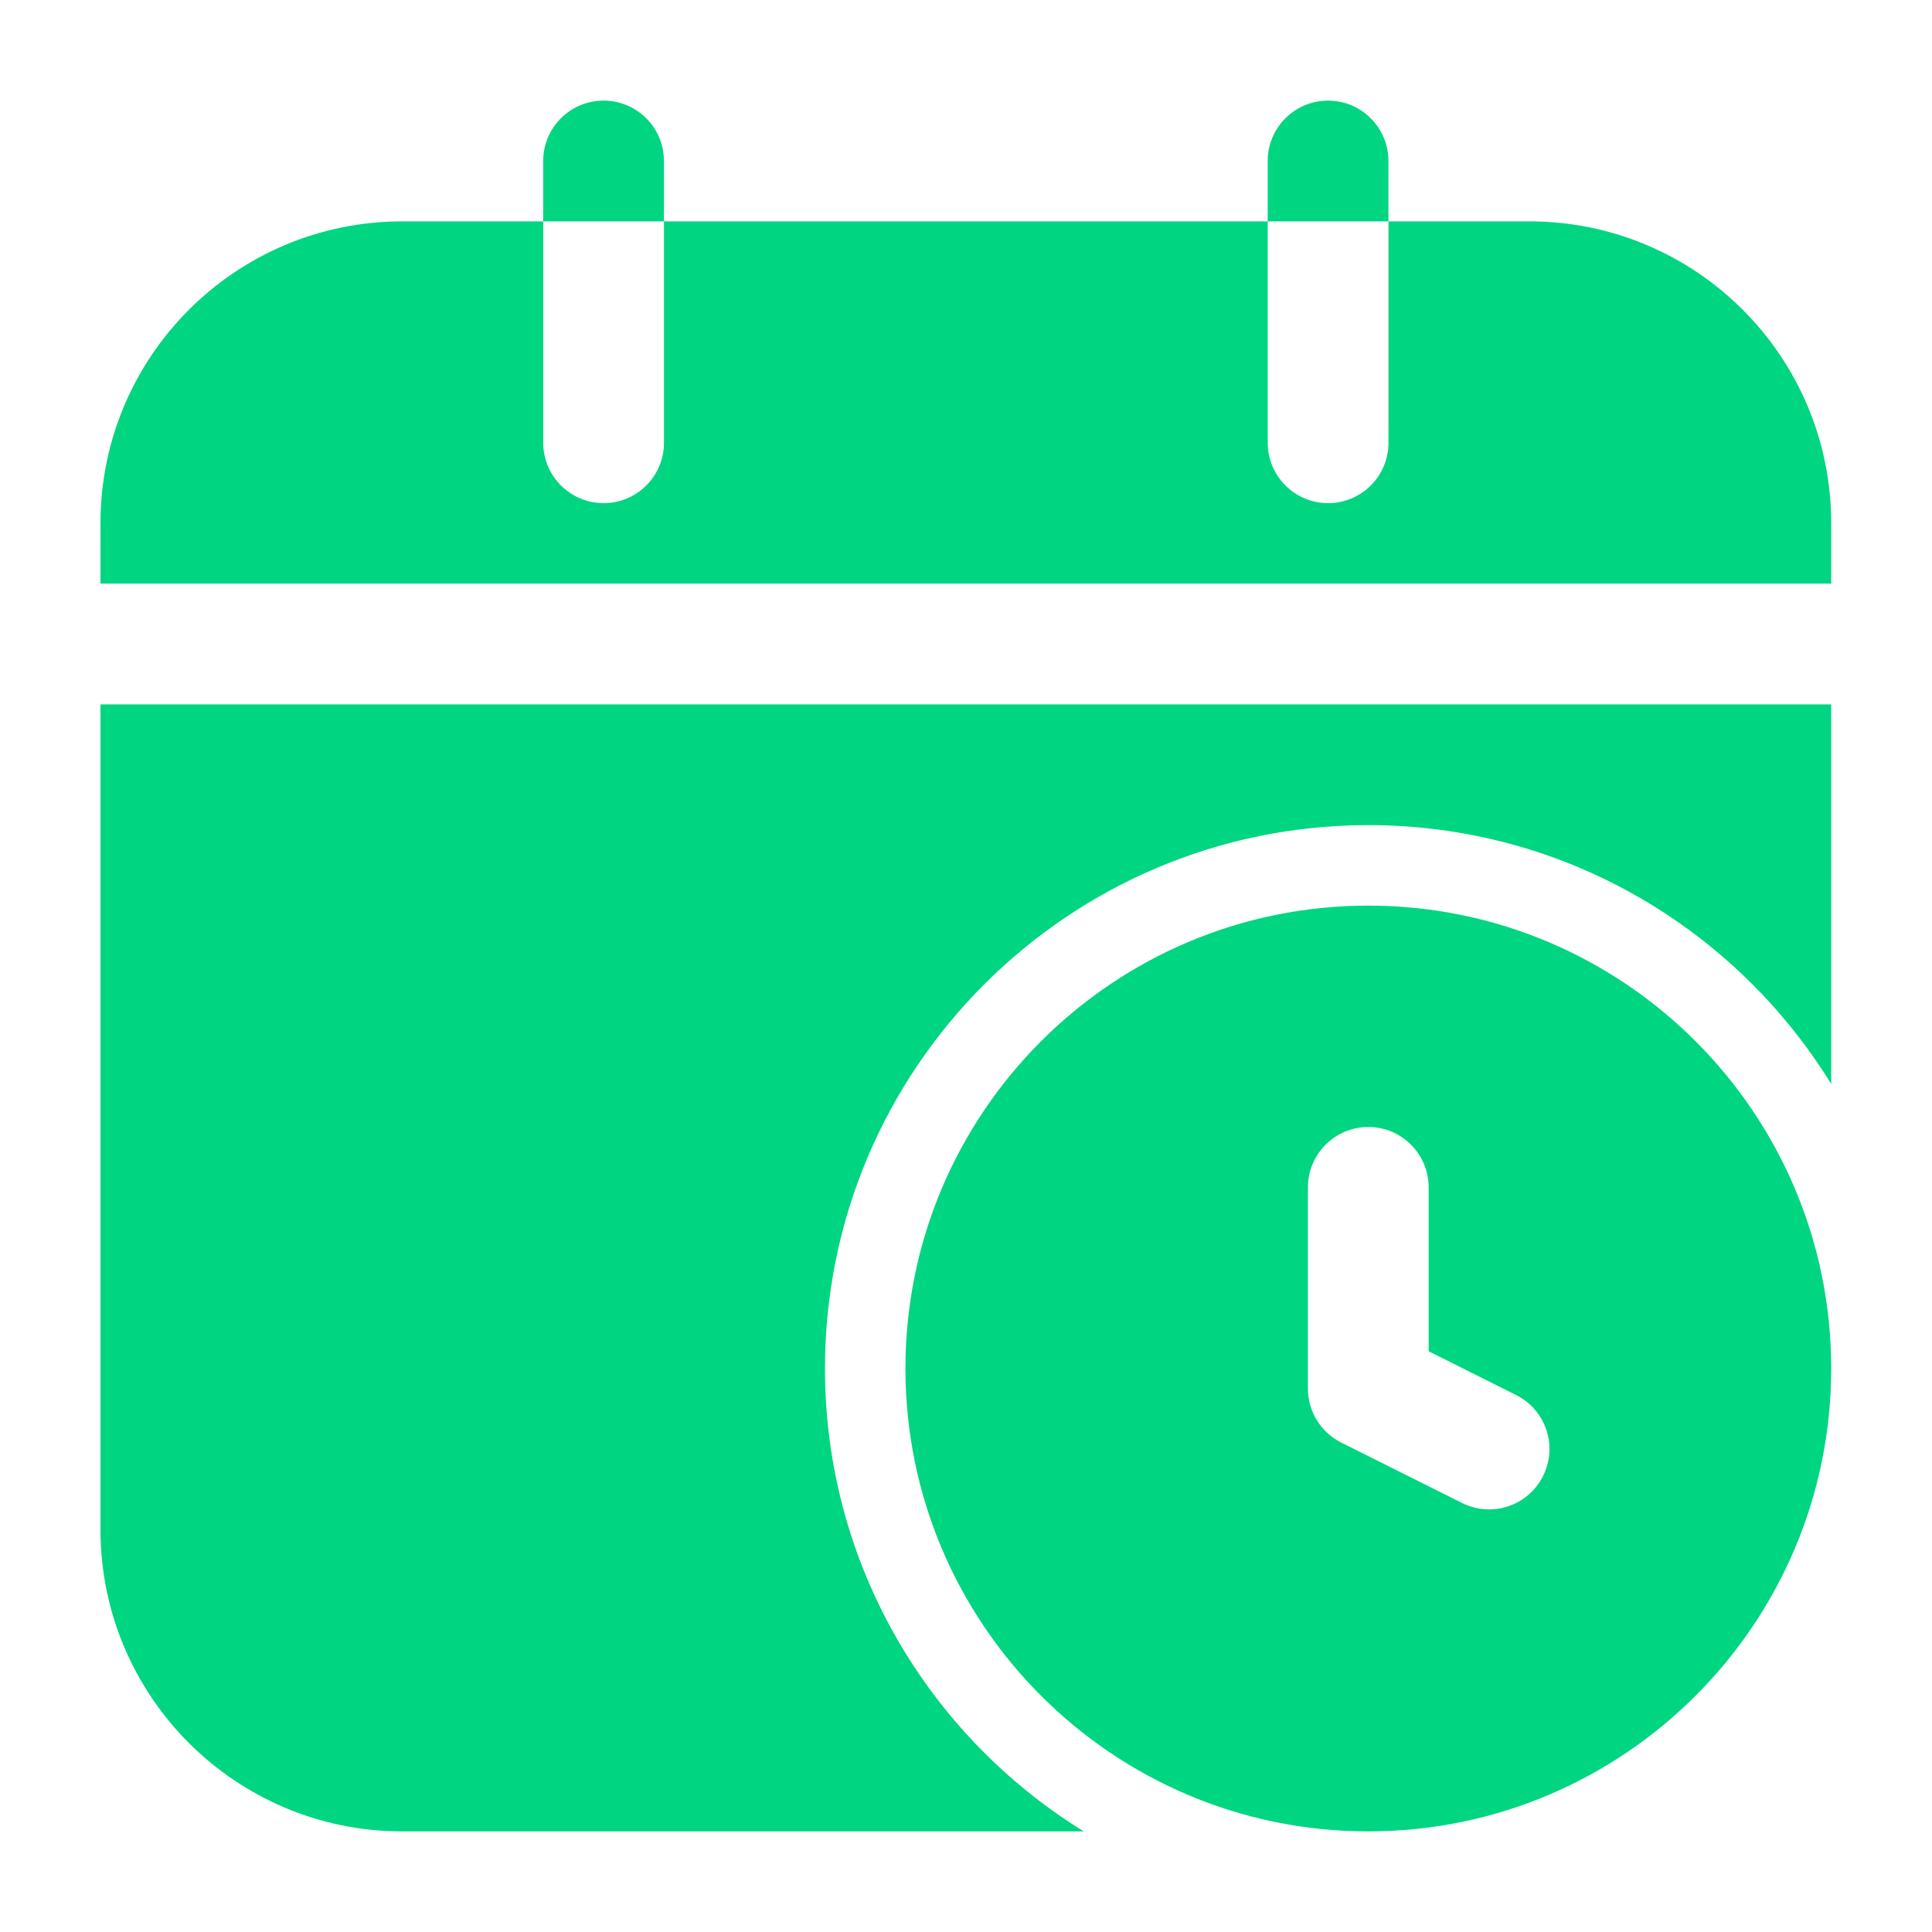
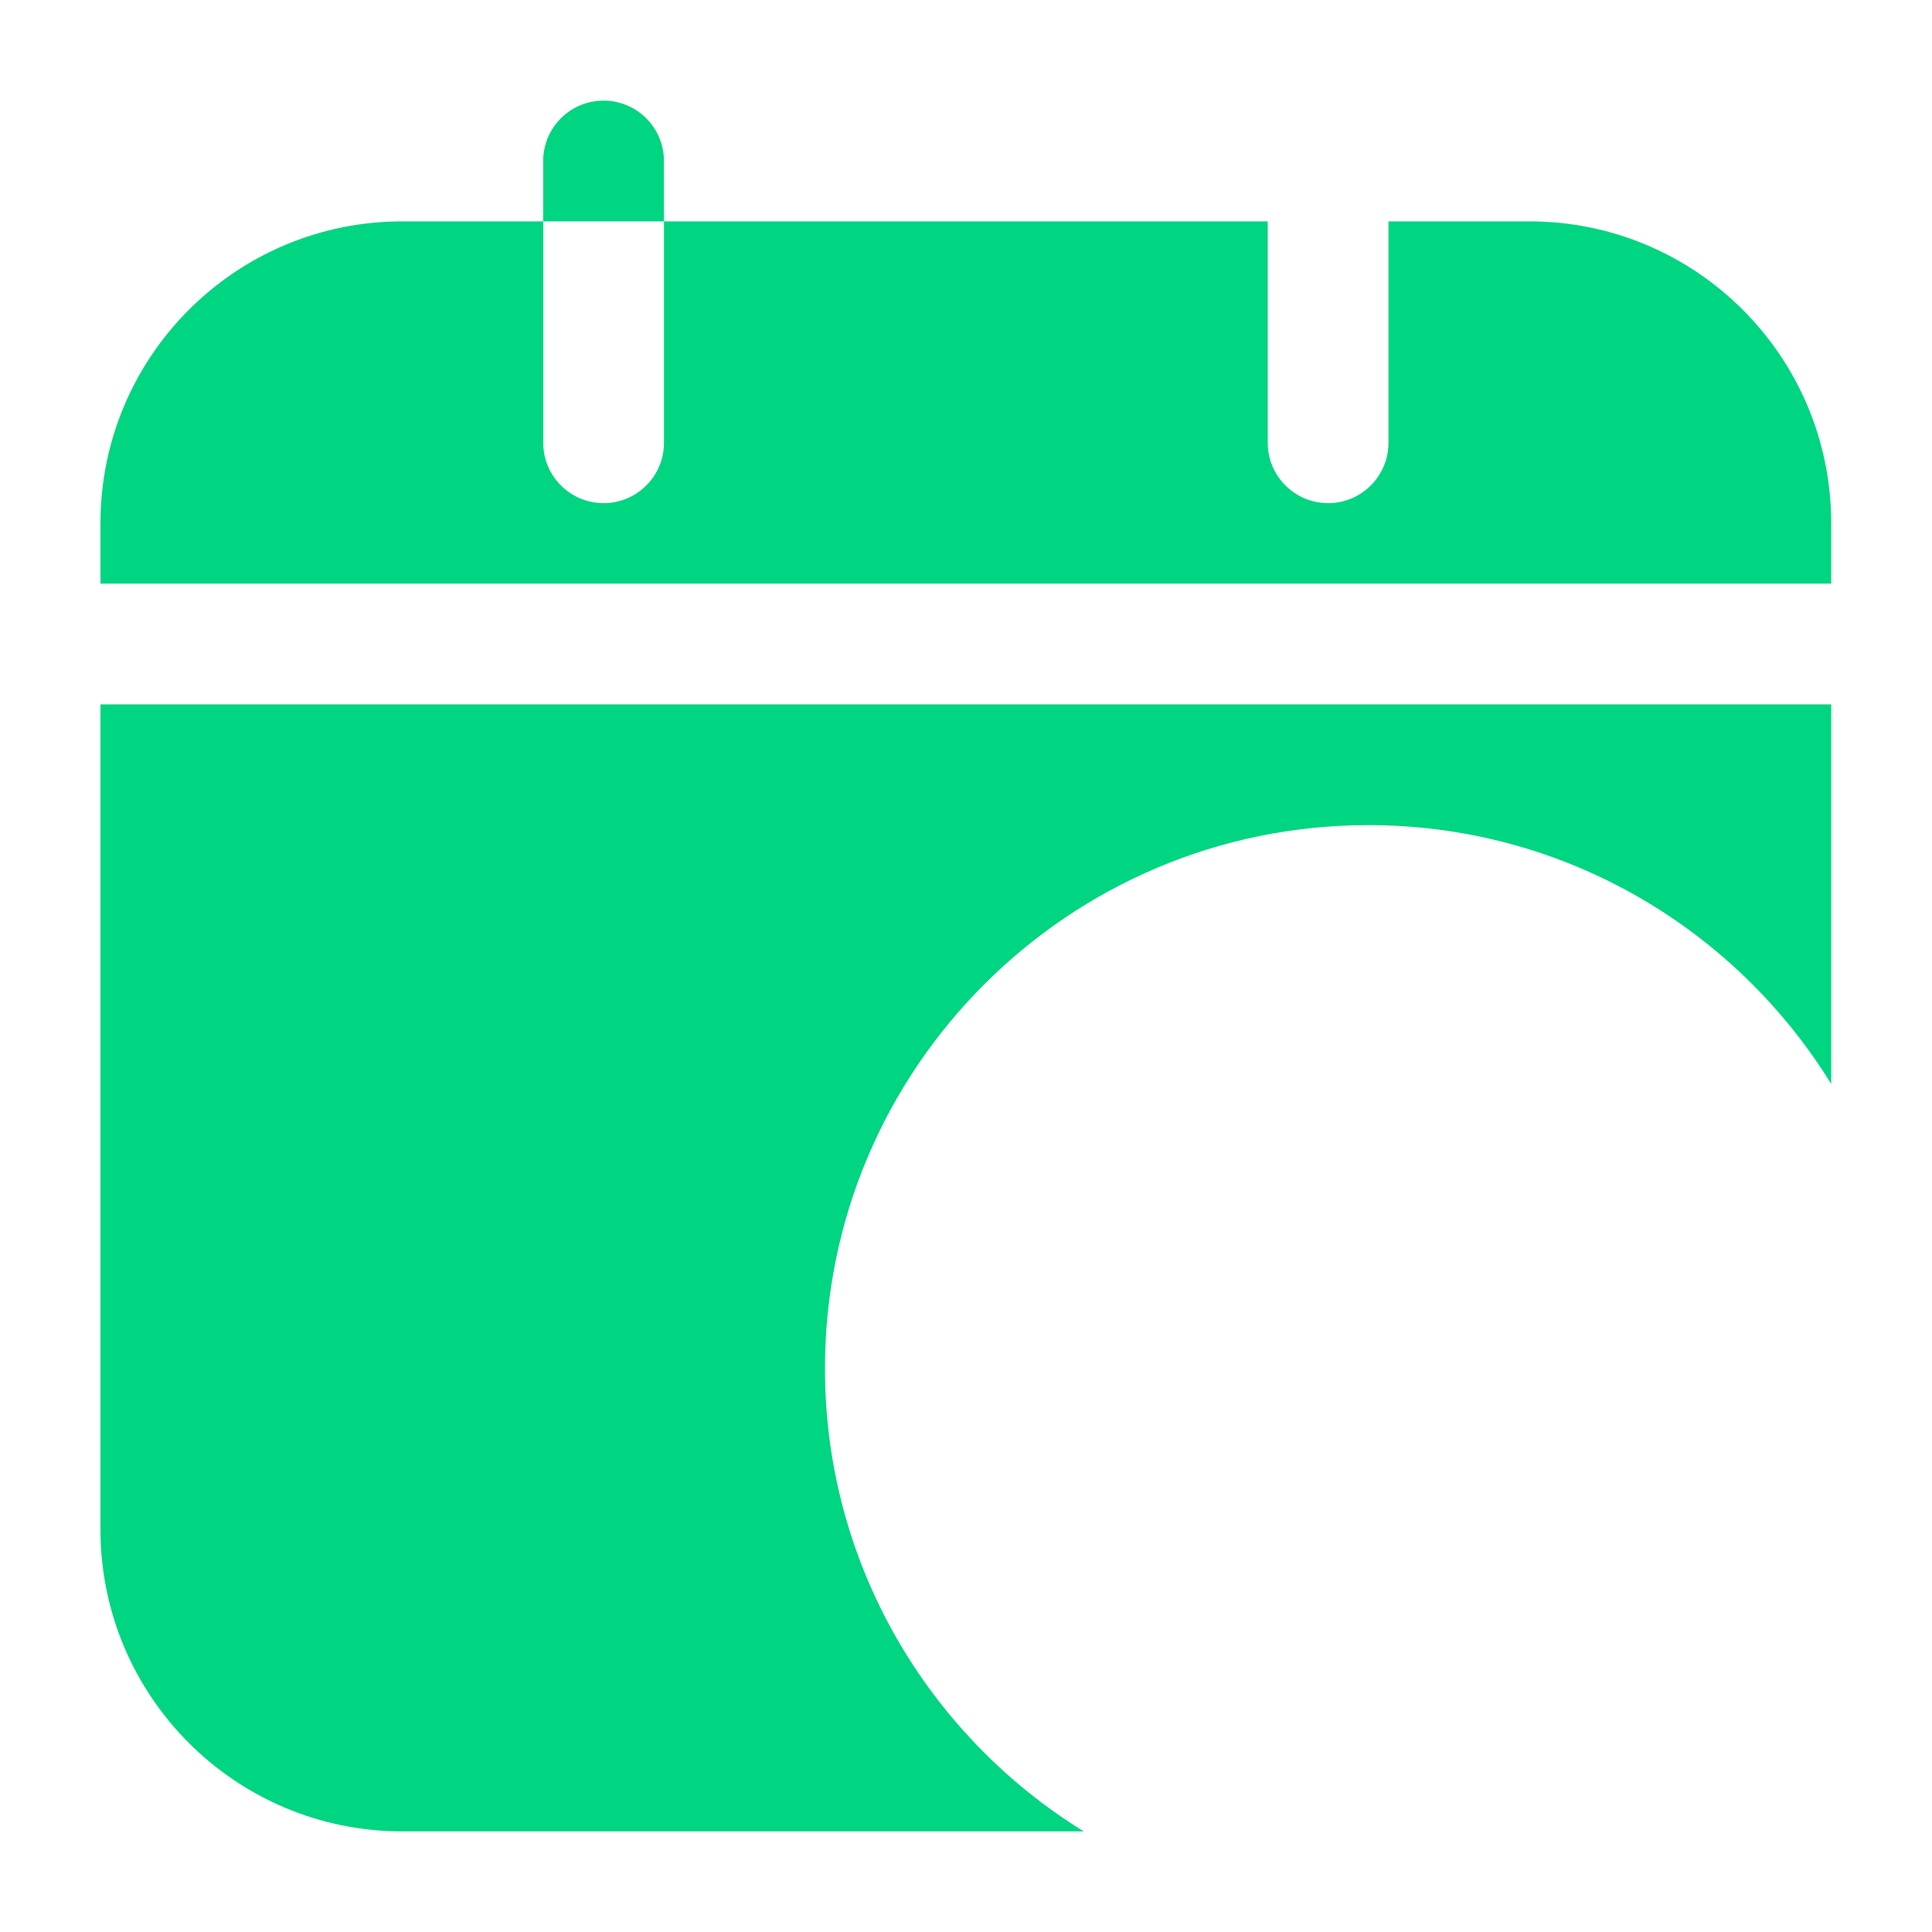
<svg xmlns="http://www.w3.org/2000/svg" width="40" height="40" viewBox="0 0 40 40" fill="none">
  <path fill-rule="evenodd" clip-rule="evenodd" d="M37.913 22.442V14.583H2.08V31.667C2.08 35.118 4.878 37.917 8.33 37.917H22.438C19.225 35.935 17.08 32.383 17.08 28.333C17.08 22.125 22.122 17.083 28.33 17.083C32.38 17.083 35.932 19.228 37.913 22.442ZM2.08 12.083H37.913V10.833C37.913 7.382 35.115 4.583 31.663 4.583H28.747V9.167C28.747 9.857 28.187 10.417 27.497 10.417C26.807 10.417 26.247 9.857 26.247 9.167V4.583H13.747V9.167C13.747 9.857 13.187 10.417 12.497 10.417C11.807 10.417 11.247 9.857 11.247 9.167V4.583H8.33C4.878 4.583 2.08 7.382 2.08 10.833V12.083Z" fill="#00D581" />
-   <path fill-rule="evenodd" clip-rule="evenodd" d="M37.913 28.333C37.913 23.043 33.619 18.75 28.329 18.75C23.039 18.75 18.746 23.043 18.746 28.333C18.746 33.623 23.039 37.917 28.329 37.917C33.619 37.917 37.913 33.623 37.913 28.333ZM27.079 24.583V28.75C27.079 29.223 27.348 29.657 27.771 29.868L30.271 31.118C30.888 31.427 31.639 31.177 31.948 30.558C32.256 29.942 32.006 29.19 31.388 28.882L29.579 27.977V24.583C29.579 23.893 29.019 23.333 28.329 23.333C27.639 23.333 27.079 23.893 27.079 24.583Z" fill="#00D581" />
-   <path fill-rule="evenodd" clip-rule="evenodd" d="M11.246 4.583H13.746V3.333C13.746 2.643 13.186 2.083 12.496 2.083C11.806 2.083 11.246 2.643 11.246 3.333V4.583Z" fill="#00D581" />
-   <path fill-rule="evenodd" clip-rule="evenodd" d="M26.246 4.583H28.746V3.333C28.746 2.643 28.186 2.083 27.496 2.083C26.806 2.083 26.246 2.643 26.246 3.333V4.583Z" fill="#00D581" />
+   <path fill-rule="evenodd" clip-rule="evenodd" d="M11.246 4.583H13.746V3.333C13.746 2.643 13.186 2.083 12.496 2.083C11.806 2.083 11.246 2.643 11.246 3.333V4.583" fill="#00D581" />
</svg>